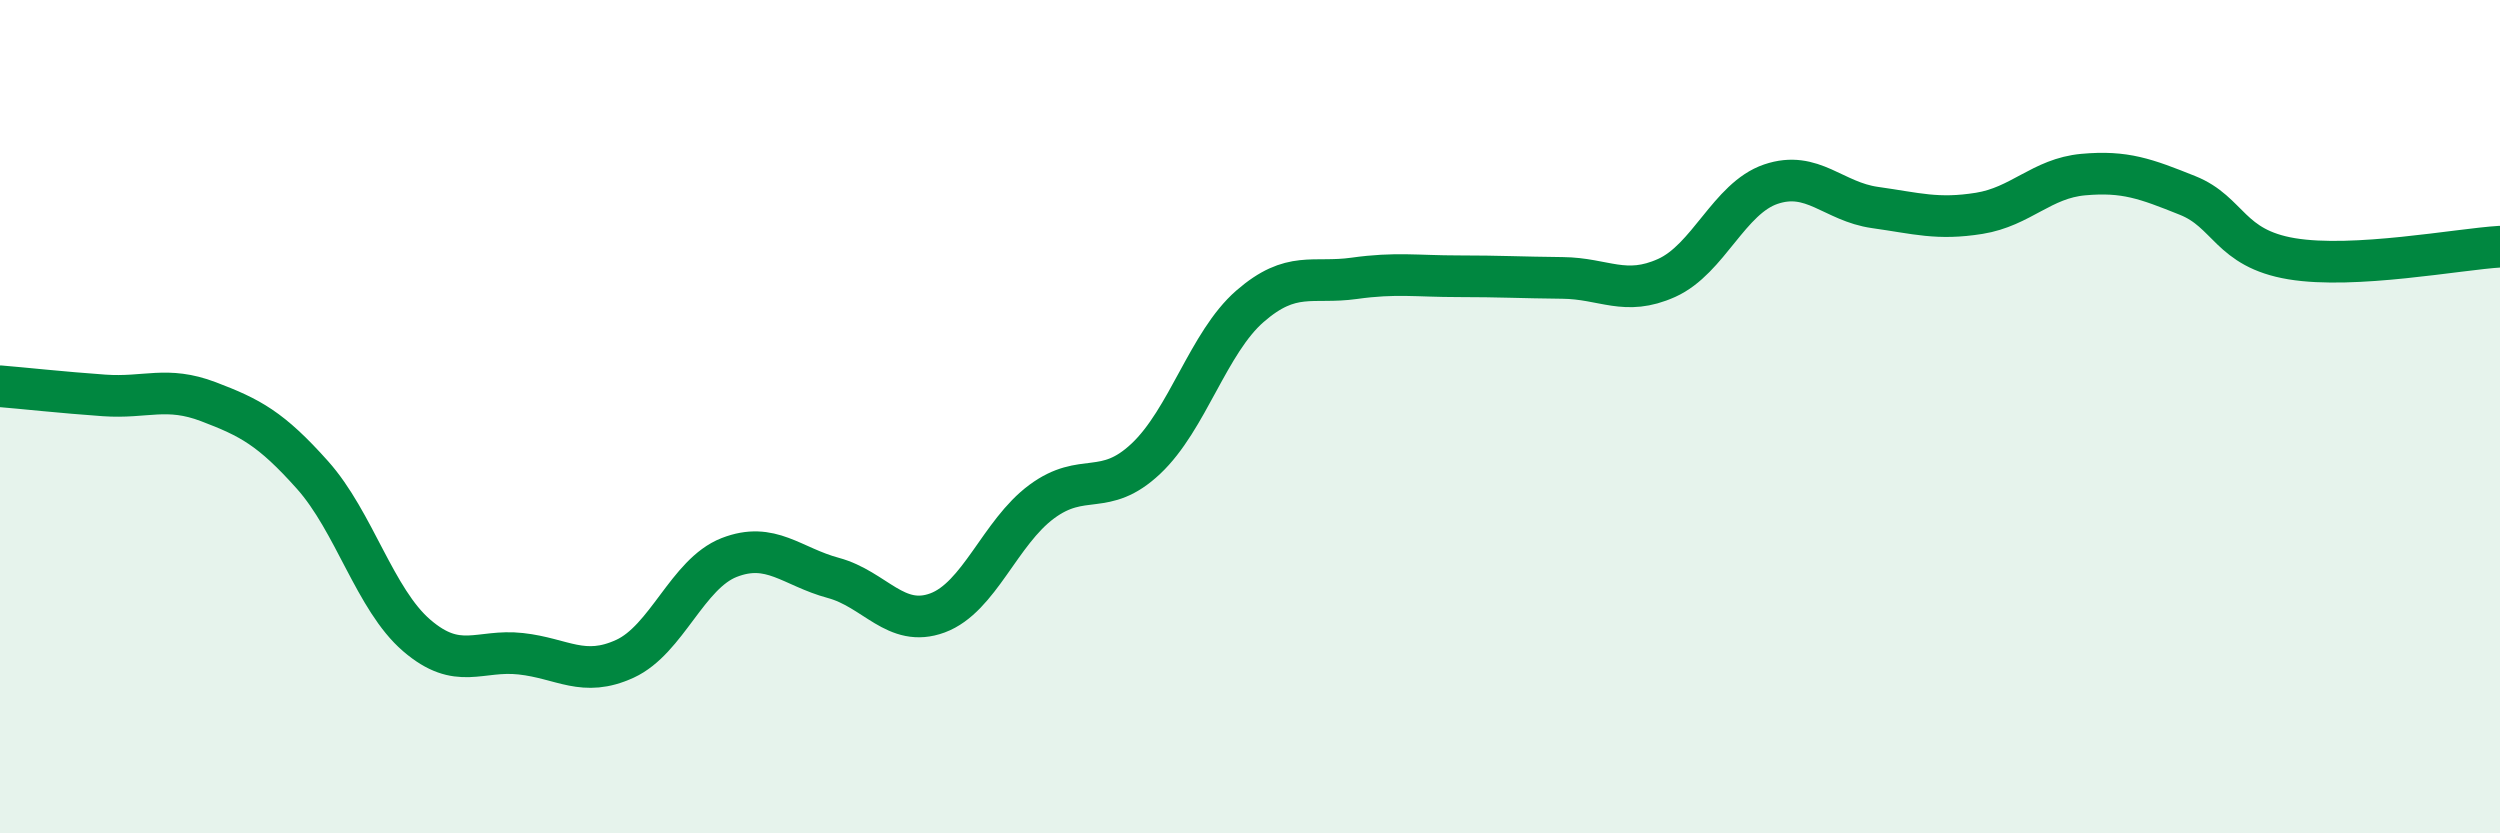
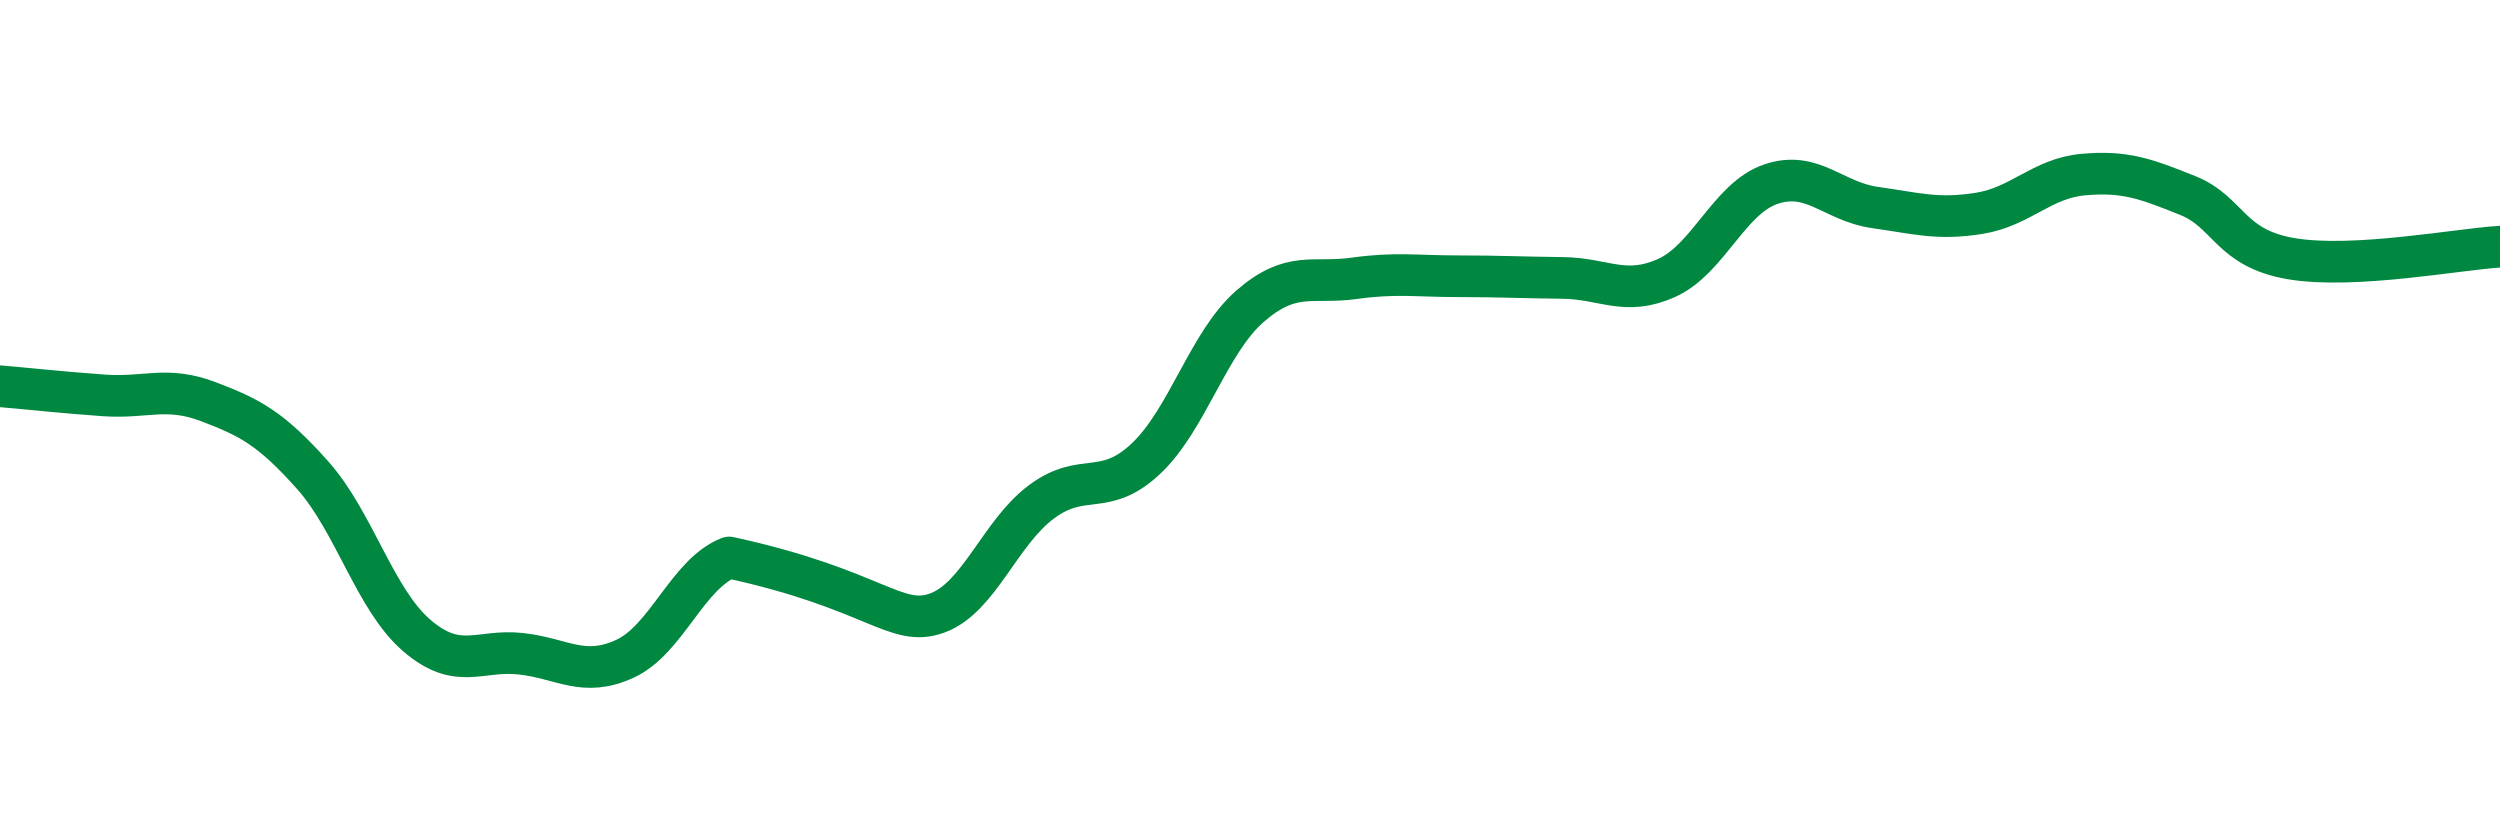
<svg xmlns="http://www.w3.org/2000/svg" width="60" height="20" viewBox="0 0 60 20">
-   <path d="M 0,9.27 C 0.5,9.31 1.5,9.42 2.5,9.49 C 3.5,9.56 4,9.26 5,9.64 C 6,10.02 6.5,10.28 7.5,11.4 C 8.5,12.52 9,14.39 10,15.25 C 11,16.11 11.5,15.58 12.5,15.69 C 13.5,15.8 14,16.27 15,15.81 C 16,15.35 16.5,13.77 17.5,13.38 C 18.5,12.99 19,13.6 20,13.87 C 21,14.14 21.5,15.08 22.5,14.71 C 23.5,14.34 24,12.78 25,12.04 C 26,11.3 26.5,11.95 27.5,11.01 C 28.5,10.07 29,8.22 30,7.35 C 31,6.48 31.5,6.82 32.5,6.68 C 33.5,6.54 34,6.63 35,6.63 C 36,6.63 36.5,6.66 37.5,6.67 C 38.5,6.68 39,7.12 40,6.67 C 41,6.22 41.5,4.76 42.5,4.42 C 43.5,4.08 44,4.84 45,4.98 C 46,5.12 46.5,5.28 47.5,5.12 C 48.5,4.96 49,4.28 50,4.19 C 51,4.1 51.5,4.29 52.5,4.69 C 53.5,5.09 53.5,5.96 55,6.21 C 56.5,6.46 59,5.98 60,5.92L60 20L0 20Z" fill="#008740" opacity="0.1" stroke-linecap="round" stroke-linejoin="round" />
-   <path d="M 0,9.27 C 0.5,9.31 1.5,9.42 2.5,9.49 C 3.5,9.56 4,9.26 5,9.64 C 6,10.02 6.5,10.28 7.5,11.4 C 8.5,12.52 9,14.39 10,15.25 C 11,16.11 11.5,15.58 12.5,15.69 C 13.5,15.8 14,16.27 15,15.81 C 16,15.35 16.5,13.77 17.5,13.38 C 18.5,12.99 19,13.6 20,13.87 C 21,14.14 21.5,15.08 22.5,14.71 C 23.5,14.34 24,12.78 25,12.04 C 26,11.3 26.5,11.95 27.5,11.01 C 28.5,10.07 29,8.22 30,7.35 C 31,6.48 31.5,6.82 32.5,6.68 C 33.5,6.54 34,6.63 35,6.63 C 36,6.63 36.5,6.66 37.5,6.67 C 38.5,6.68 39,7.12 40,6.67 C 41,6.22 41.5,4.76 42.5,4.42 C 43.5,4.08 44,4.84 45,4.98 C 46,5.12 46.5,5.28 47.5,5.12 C 48.5,4.96 49,4.28 50,4.19 C 51,4.1 51.5,4.29 52.5,4.69 C 53.5,5.09 53.5,5.96 55,6.21 C 56.5,6.46 59,5.98 60,5.92" stroke="#008740" stroke-width="1" fill="none" stroke-linecap="round" stroke-linejoin="round" />
+   <path d="M 0,9.27 C 0.5,9.31 1.5,9.42 2.5,9.49 C 3.5,9.56 4,9.26 5,9.64 C 6,10.02 6.5,10.28 7.5,11.4 C 8.5,12.52 9,14.39 10,15.25 C 11,16.11 11.5,15.58 12.5,15.69 C 13.5,15.8 14,16.27 15,15.81 C 16,15.35 16.5,13.77 17.5,13.38 C 21,14.14 21.5,15.08 22.5,14.71 C 23.5,14.34 24,12.78 25,12.04 C 26,11.3 26.5,11.95 27.5,11.01 C 28.5,10.07 29,8.22 30,7.35 C 31,6.48 31.5,6.82 32.5,6.68 C 33.5,6.54 34,6.63 35,6.63 C 36,6.63 36.5,6.66 37.5,6.67 C 38.5,6.68 39,7.12 40,6.67 C 41,6.22 41.5,4.76 42.5,4.42 C 43.5,4.08 44,4.84 45,4.98 C 46,5.12 46.5,5.28 47.5,5.12 C 48.5,4.96 49,4.28 50,4.19 C 51,4.1 51.5,4.29 52.5,4.69 C 53.5,5.09 53.5,5.96 55,6.21 C 56.5,6.46 59,5.98 60,5.92" stroke="#008740" stroke-width="1" fill="none" stroke-linecap="round" stroke-linejoin="round" />
</svg>